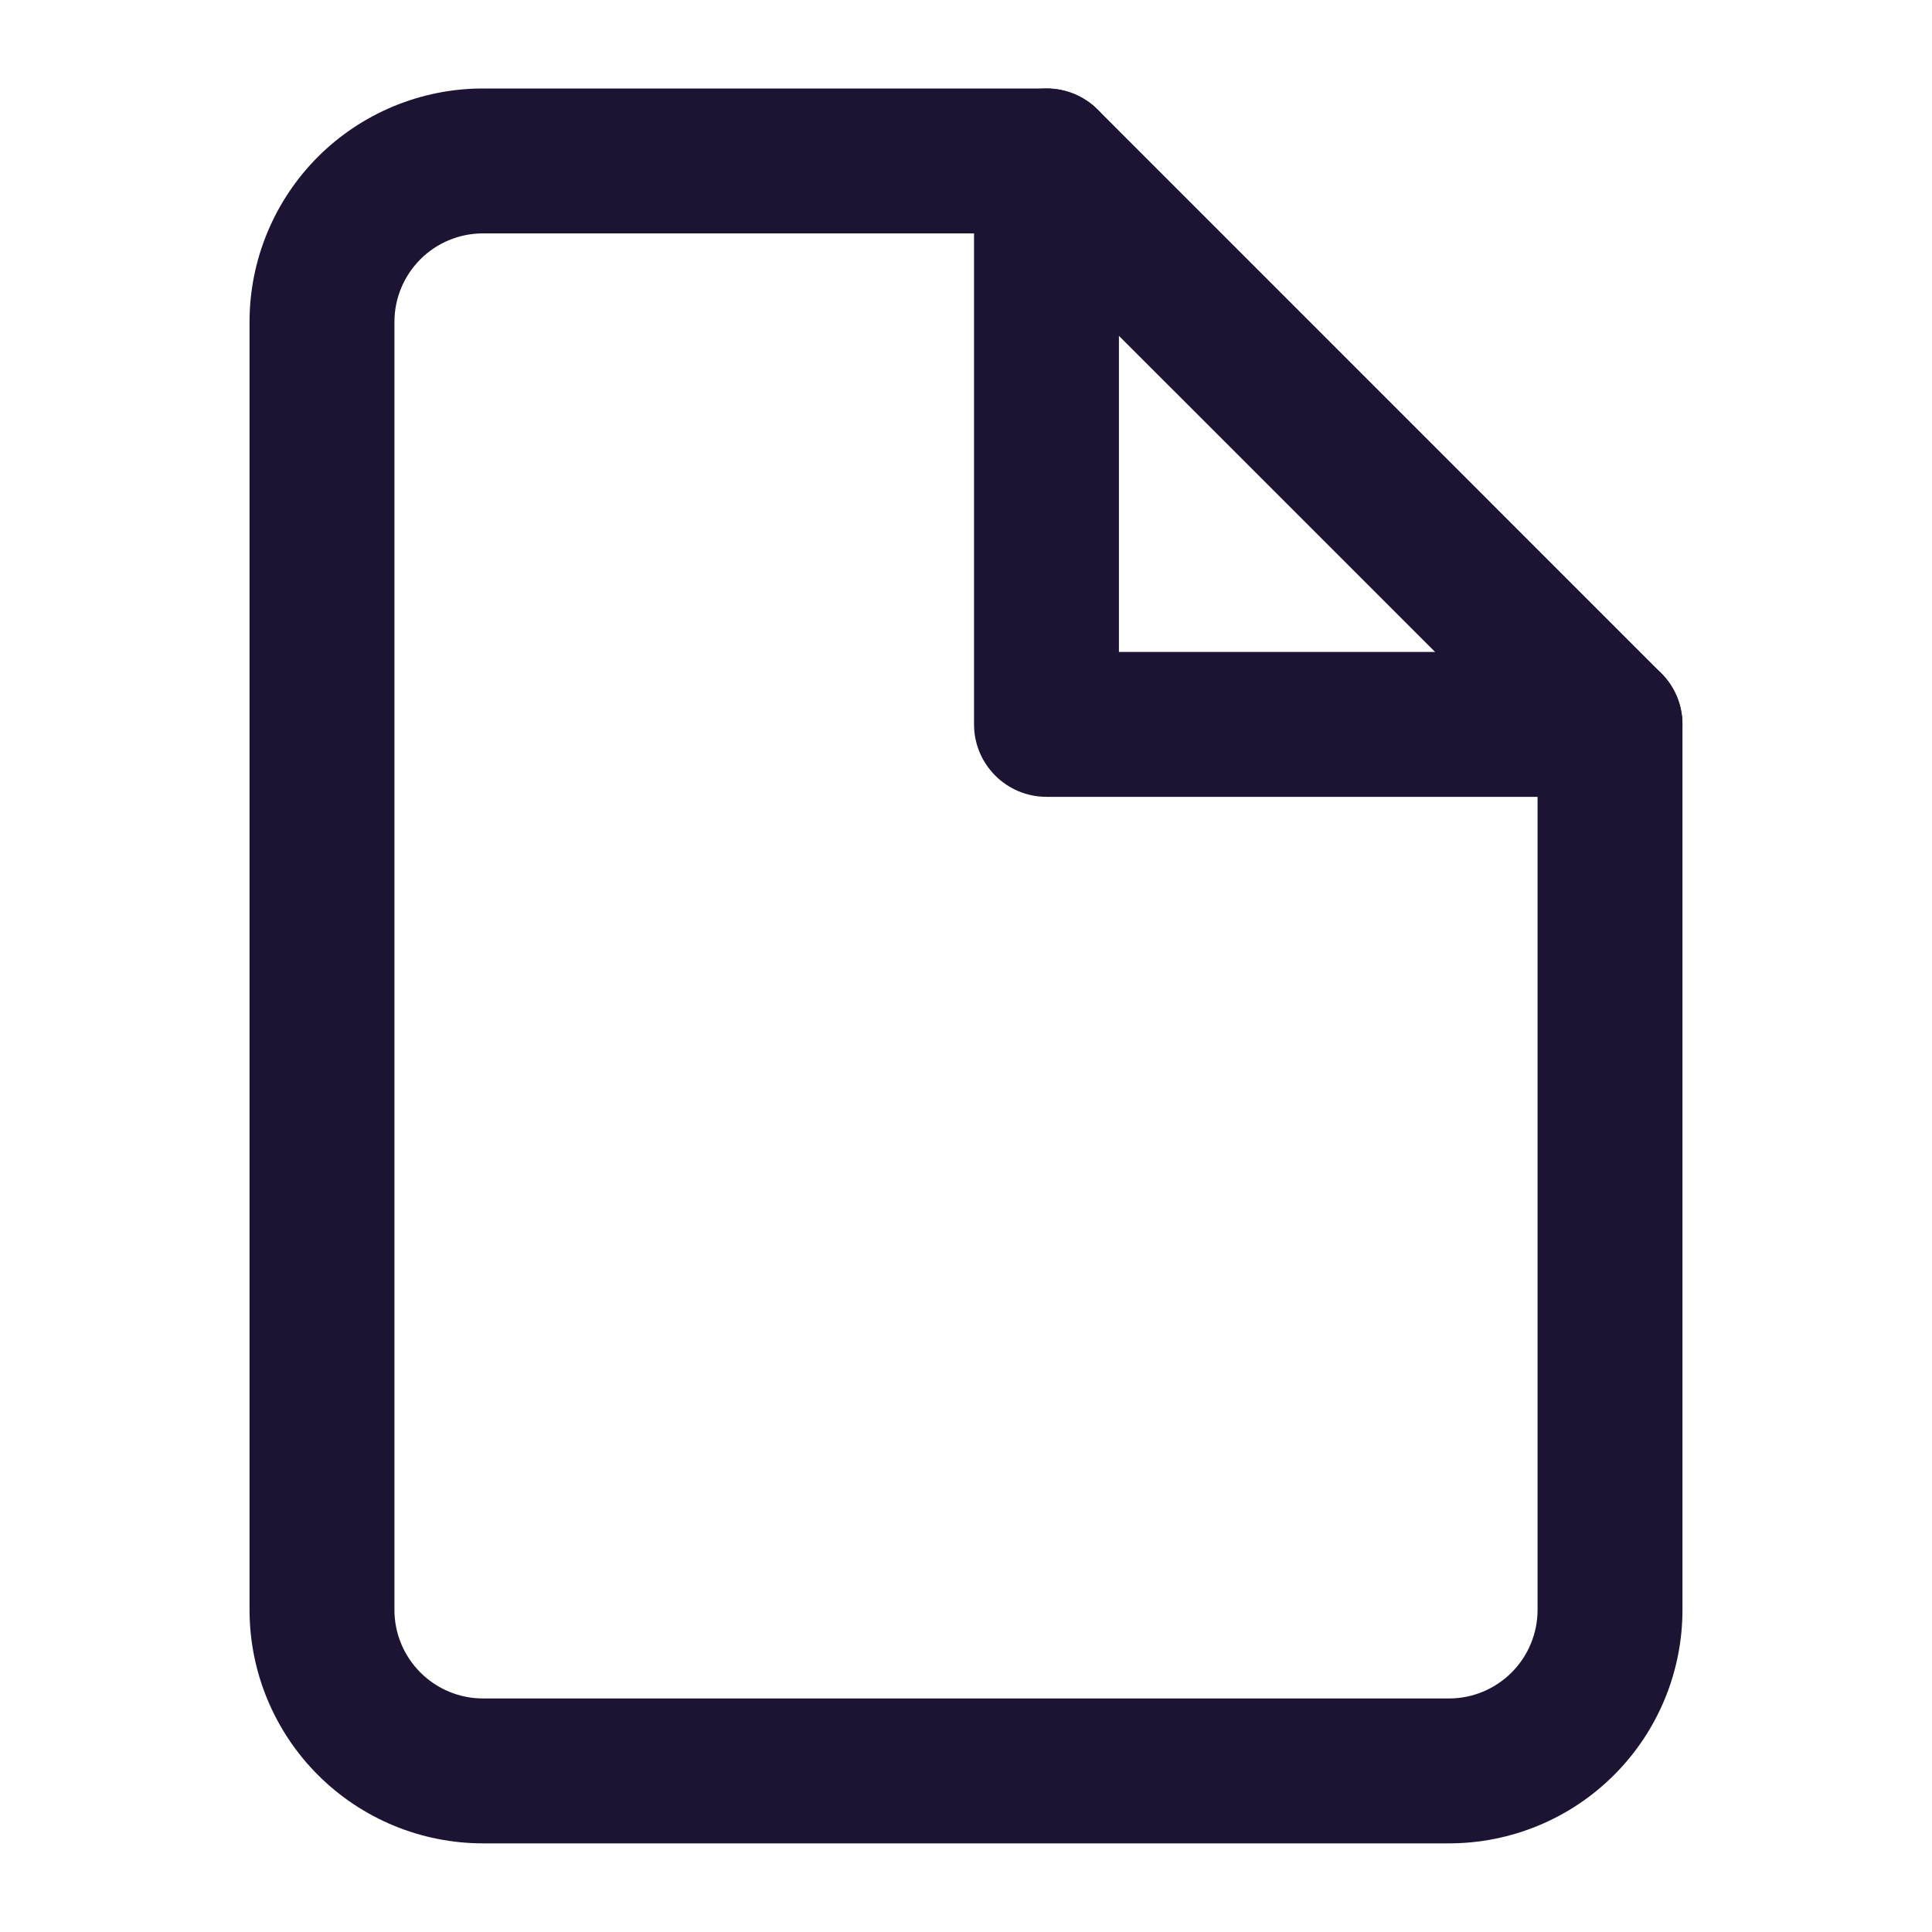
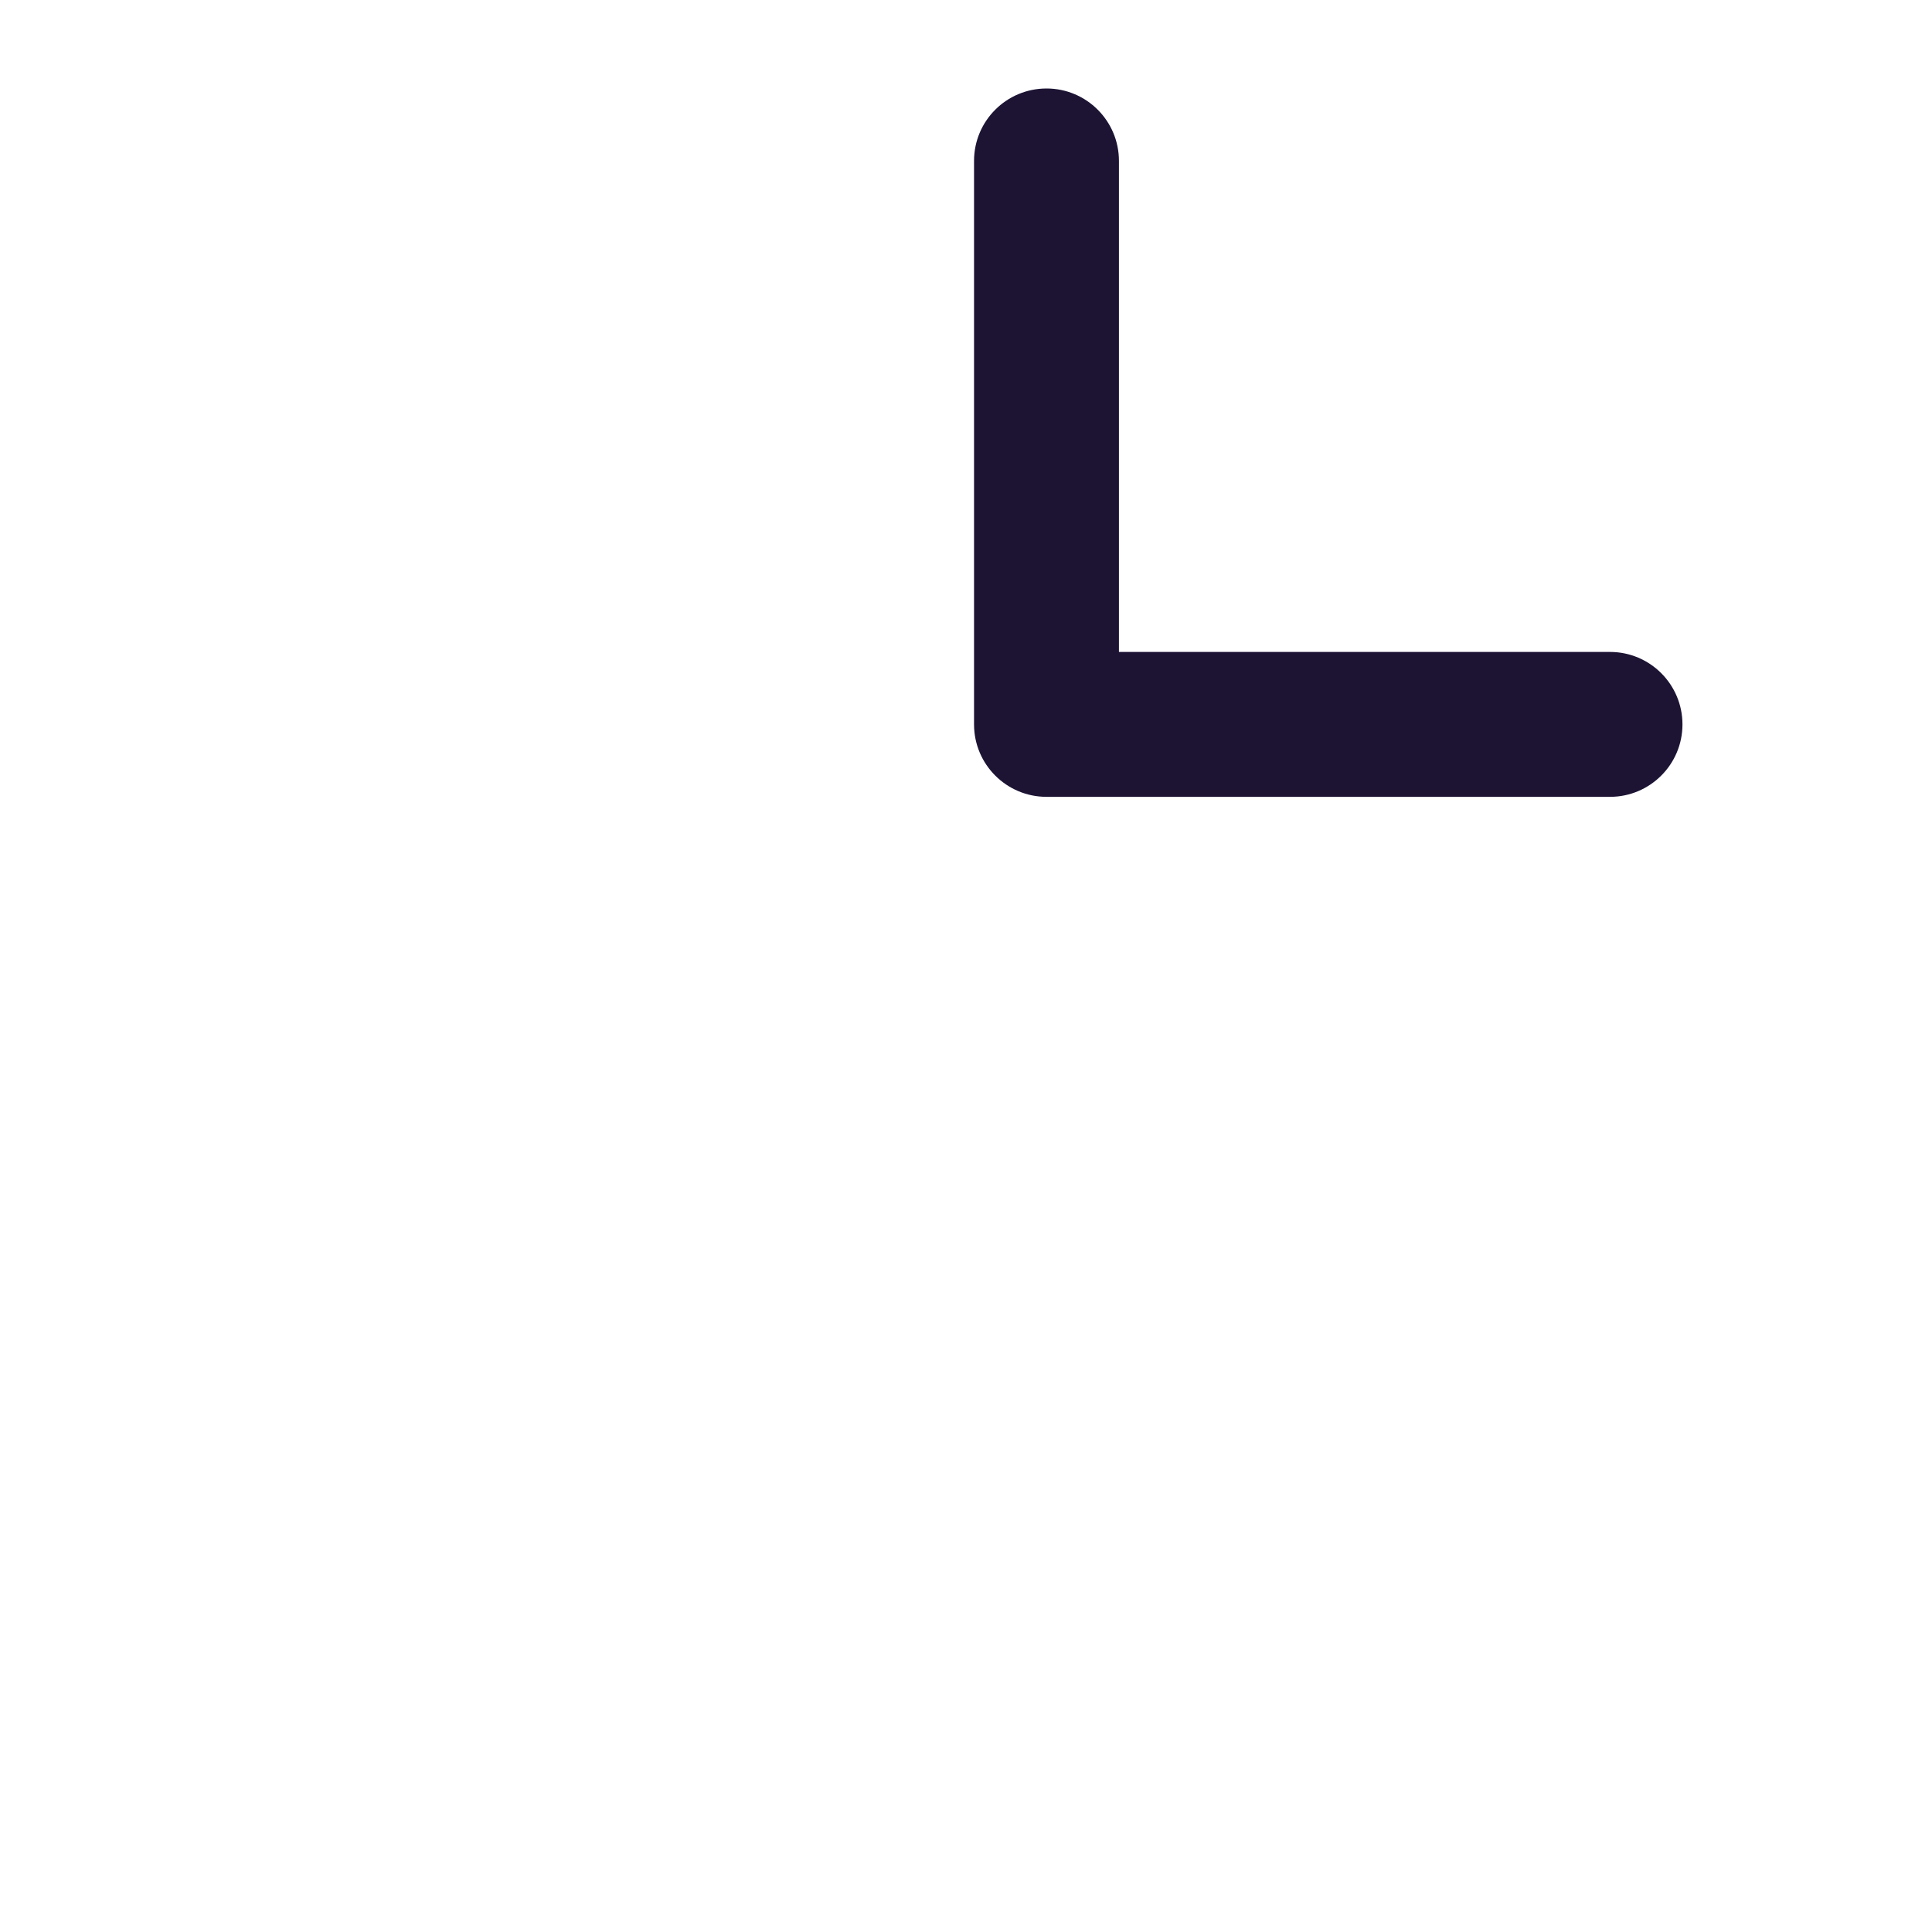
<svg xmlns="http://www.w3.org/2000/svg" width="25" height="25" viewBox="0 0 25 25" fill="none">
-   <path fill-rule="evenodd" clip-rule="evenodd" d="M4.114 2.029C4.681 1.463 5.449 1.145 6.25 1.145H13.542C13.79 1.145 14.029 1.243 14.205 1.419L21.496 8.711C21.672 8.887 21.771 9.125 21.771 9.374V20.832C21.771 21.633 21.453 22.402 20.886 22.968C20.32 23.535 19.551 23.853 18.75 23.853H6.25C5.449 23.853 4.681 23.535 4.114 22.968C3.548 22.402 3.229 21.633 3.229 20.832V4.165C3.229 3.364 3.548 2.596 4.114 2.029ZM6.25 3.02C5.946 3.02 5.655 3.14 5.44 3.355C5.225 3.57 5.104 3.861 5.104 4.165V20.832C5.104 21.136 5.225 21.427 5.44 21.642C5.655 21.857 5.946 21.978 6.25 21.978H18.75C19.054 21.978 19.345 21.857 19.56 21.642C19.775 21.427 19.896 21.136 19.896 20.832V9.762L13.153 3.02H6.25Z" fill="#1D1434" />
  <path fill-rule="evenodd" clip-rule="evenodd" d="M13.542 1.145C14.059 1.145 14.479 1.564 14.479 2.082V8.436H20.833C21.351 8.436 21.771 8.856 21.771 9.374C21.771 9.891 21.351 10.311 20.833 10.311H13.542C13.024 10.311 12.604 9.891 12.604 9.374V2.082C12.604 1.564 13.024 1.145 13.542 1.145Z" fill="#1D1434" />
</svg>